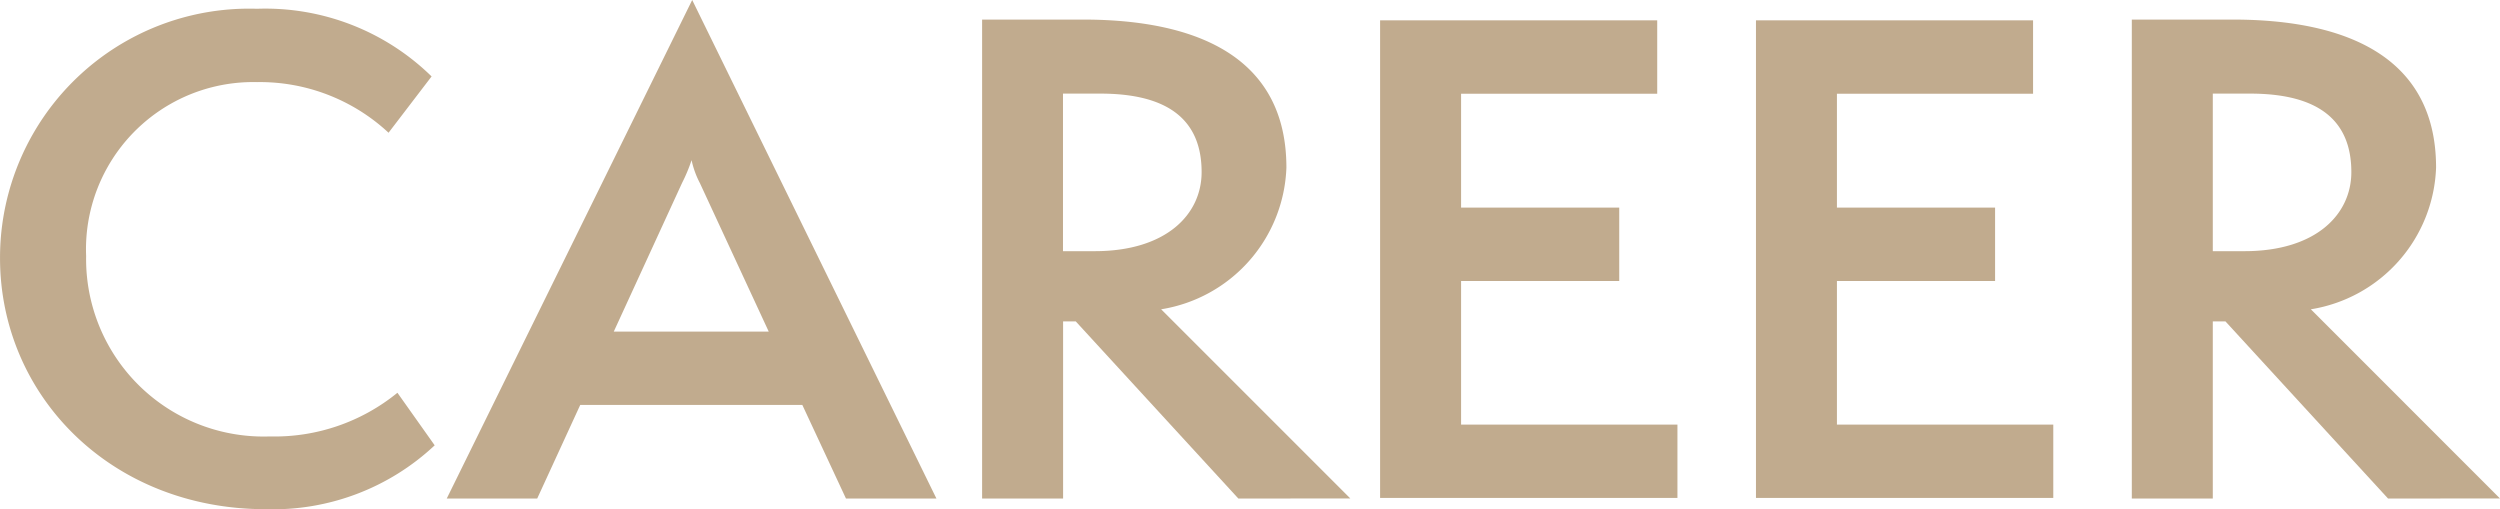
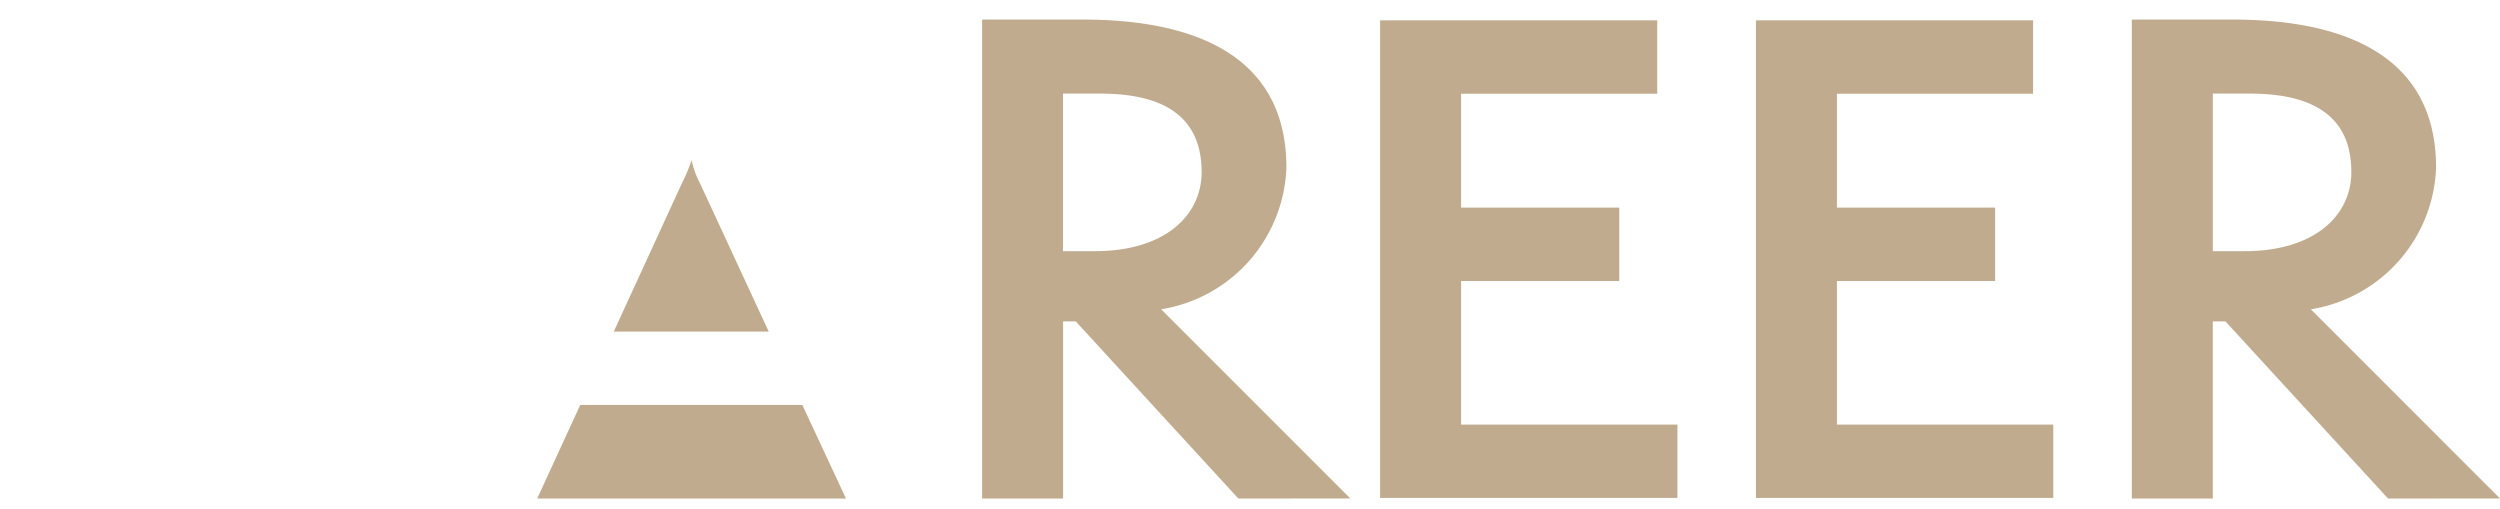
<svg xmlns="http://www.w3.org/2000/svg" width="89.519" height="18.236" viewBox="0 0 89.519 18.236">
  <g id="Group_195" data-name="Group 195" transform="translate(-485 -1236.664)">
-     <path id="Path_28" data-name="Path 28" d="M1303.379,1229.1a8.46,8.46,0,0,1-6.05,2.287c-5.55,0-9.514-4.077-9.514-8.994a8.92,8.92,0,0,1,9.2-8.925,8.507,8.507,0,0,1,6.253,2.423l-1.541,2.016a6.763,6.763,0,0,0-4.712-1.813,5.988,5.988,0,0,0-6.117,6.23,6.356,6.356,0,0,0,6.57,6.458,6.962,6.962,0,0,0,4.577-1.564Z" transform="translate(-802.814 23.51)" fill="#c1ab8e" />
-     <path id="Path_29" data-name="Path 29" d="M1315.524,1231.056l-1.563-3.352h-7.952l-1.541,3.352h-3.239l8.789-17.851,8.745,17.851Zm-5.233-11.3a3.184,3.184,0,0,1-.295-.816,5.936,5.936,0,0,1-.341.816l-2.446,5.324h5.55Z" transform="translate(-800.232 23.459)" fill="#c1ab8e" />
+     <path id="Path_29" data-name="Path 29" d="M1315.524,1231.056l-1.563-3.352h-7.952l-1.541,3.352h-3.239Zm-5.233-11.3a3.184,3.184,0,0,1-.295-.816,5.936,5.936,0,0,1-.341.816l-2.446,5.324h5.55Z" transform="translate(-800.232 23.459)" fill="#c1ab8e" />
    <path id="Path_30" data-name="Path 30" d="M1326.479,1230.943l-5.822-6.343h-.453v6.343h-2.9v-17.15h3.624c3.171,0,7.272.817,7.272,5.3a5.332,5.332,0,0,1-4.485,5.074l6.774,6.774Zm-5.144-8.857c2.56,0,3.829-1.314,3.829-2.832,0-1.835-1.156-2.81-3.625-2.81H1320.2v5.642Z" transform="translate(-797.137 23.572)" fill="#c1ab8e" />
    <path id="Path_31" data-name="Path 31" d="M1329.254,1230.917v-17.1h9.923v2.627h-7.023v4.078h5.663v2.627h-5.663v5.143h7.747v2.627Z" transform="translate(-794.836 23.576)" fill="#c1ab8e" />
    <path id="Path_32" data-name="Path 32" d="M1340.54,1230.917v-17.1h9.922v2.627h-7.023v4.078h5.663v2.627h-5.663v5.143h7.747v2.627Z" transform="translate(-792.663 23.576)" fill="#c1ab8e" />
    <path id="Path_33" data-name="Path 33" d="M1361,1230.943l-5.822-6.343h-.453v6.343h-2.9v-17.15h3.624c3.171,0,7.271.817,7.271,5.3a5.332,5.332,0,0,1-4.484,5.074l6.772,6.774Zm-5.142-8.857c2.559,0,3.828-1.314,3.828-2.832,0-1.835-1.155-2.81-3.625-2.81h-1.336v5.642Z" transform="translate(-790.49 23.572)" fill="#c1ab8e" />
  </g>
</svg>